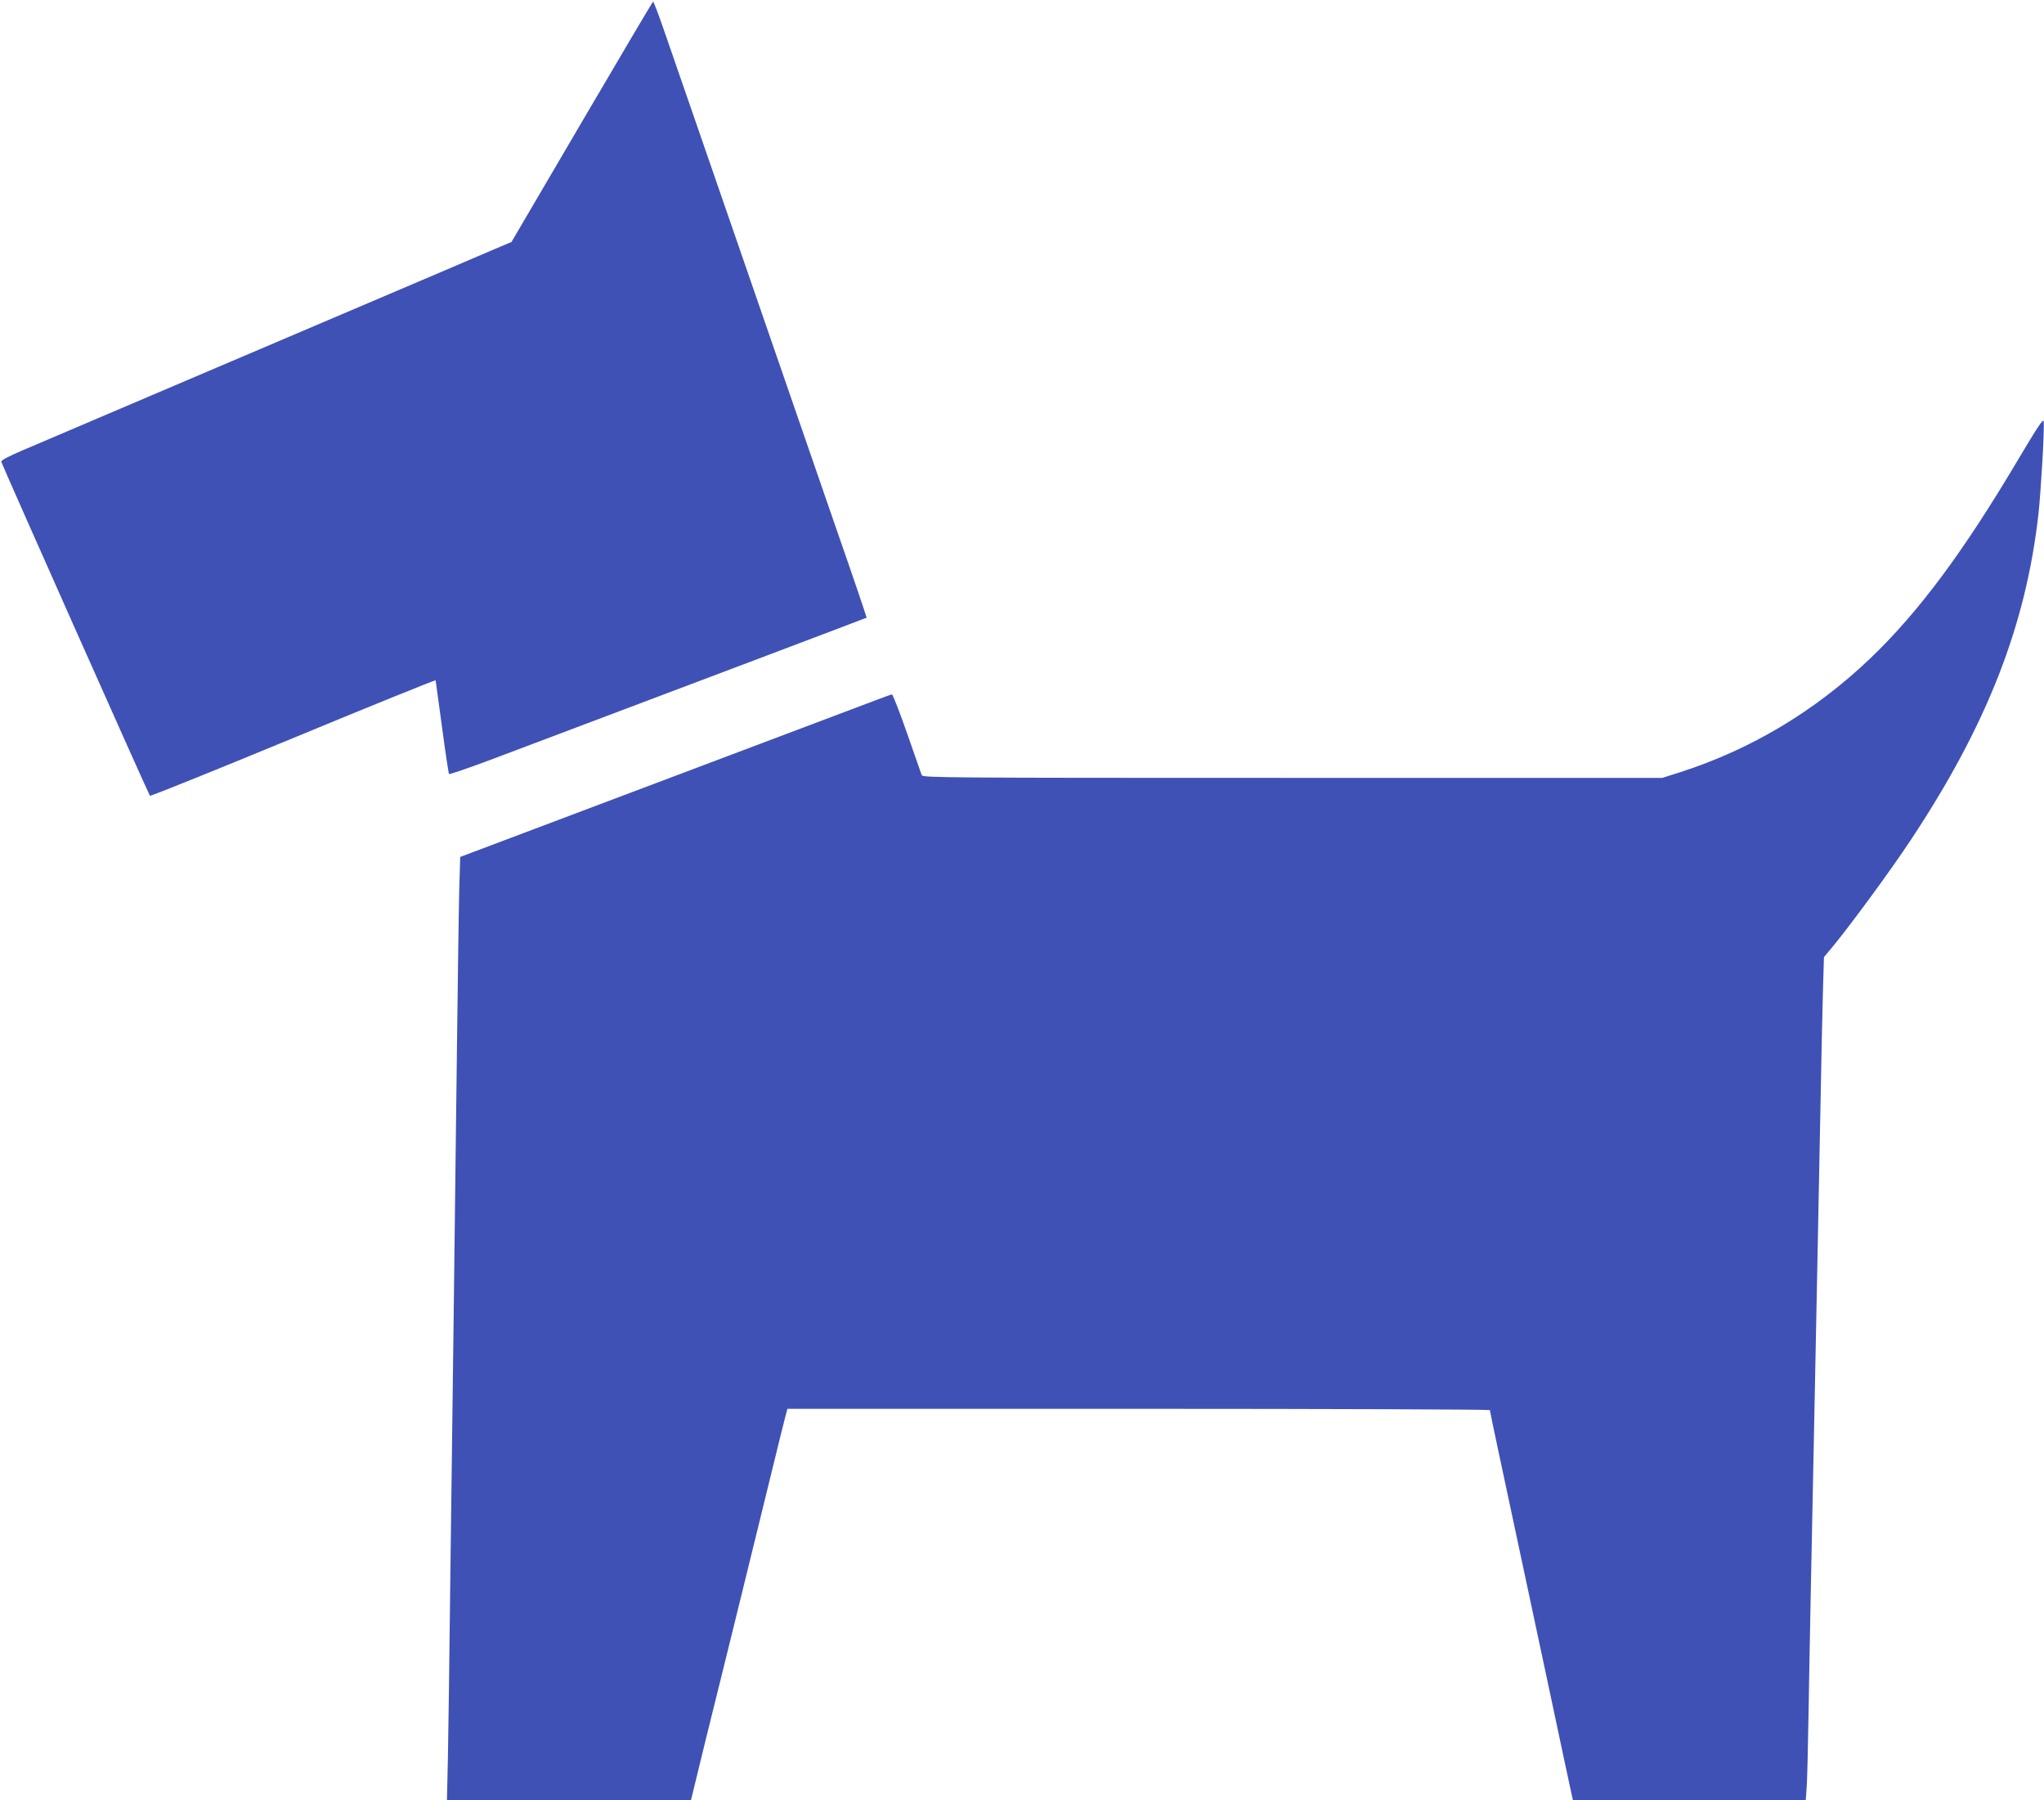
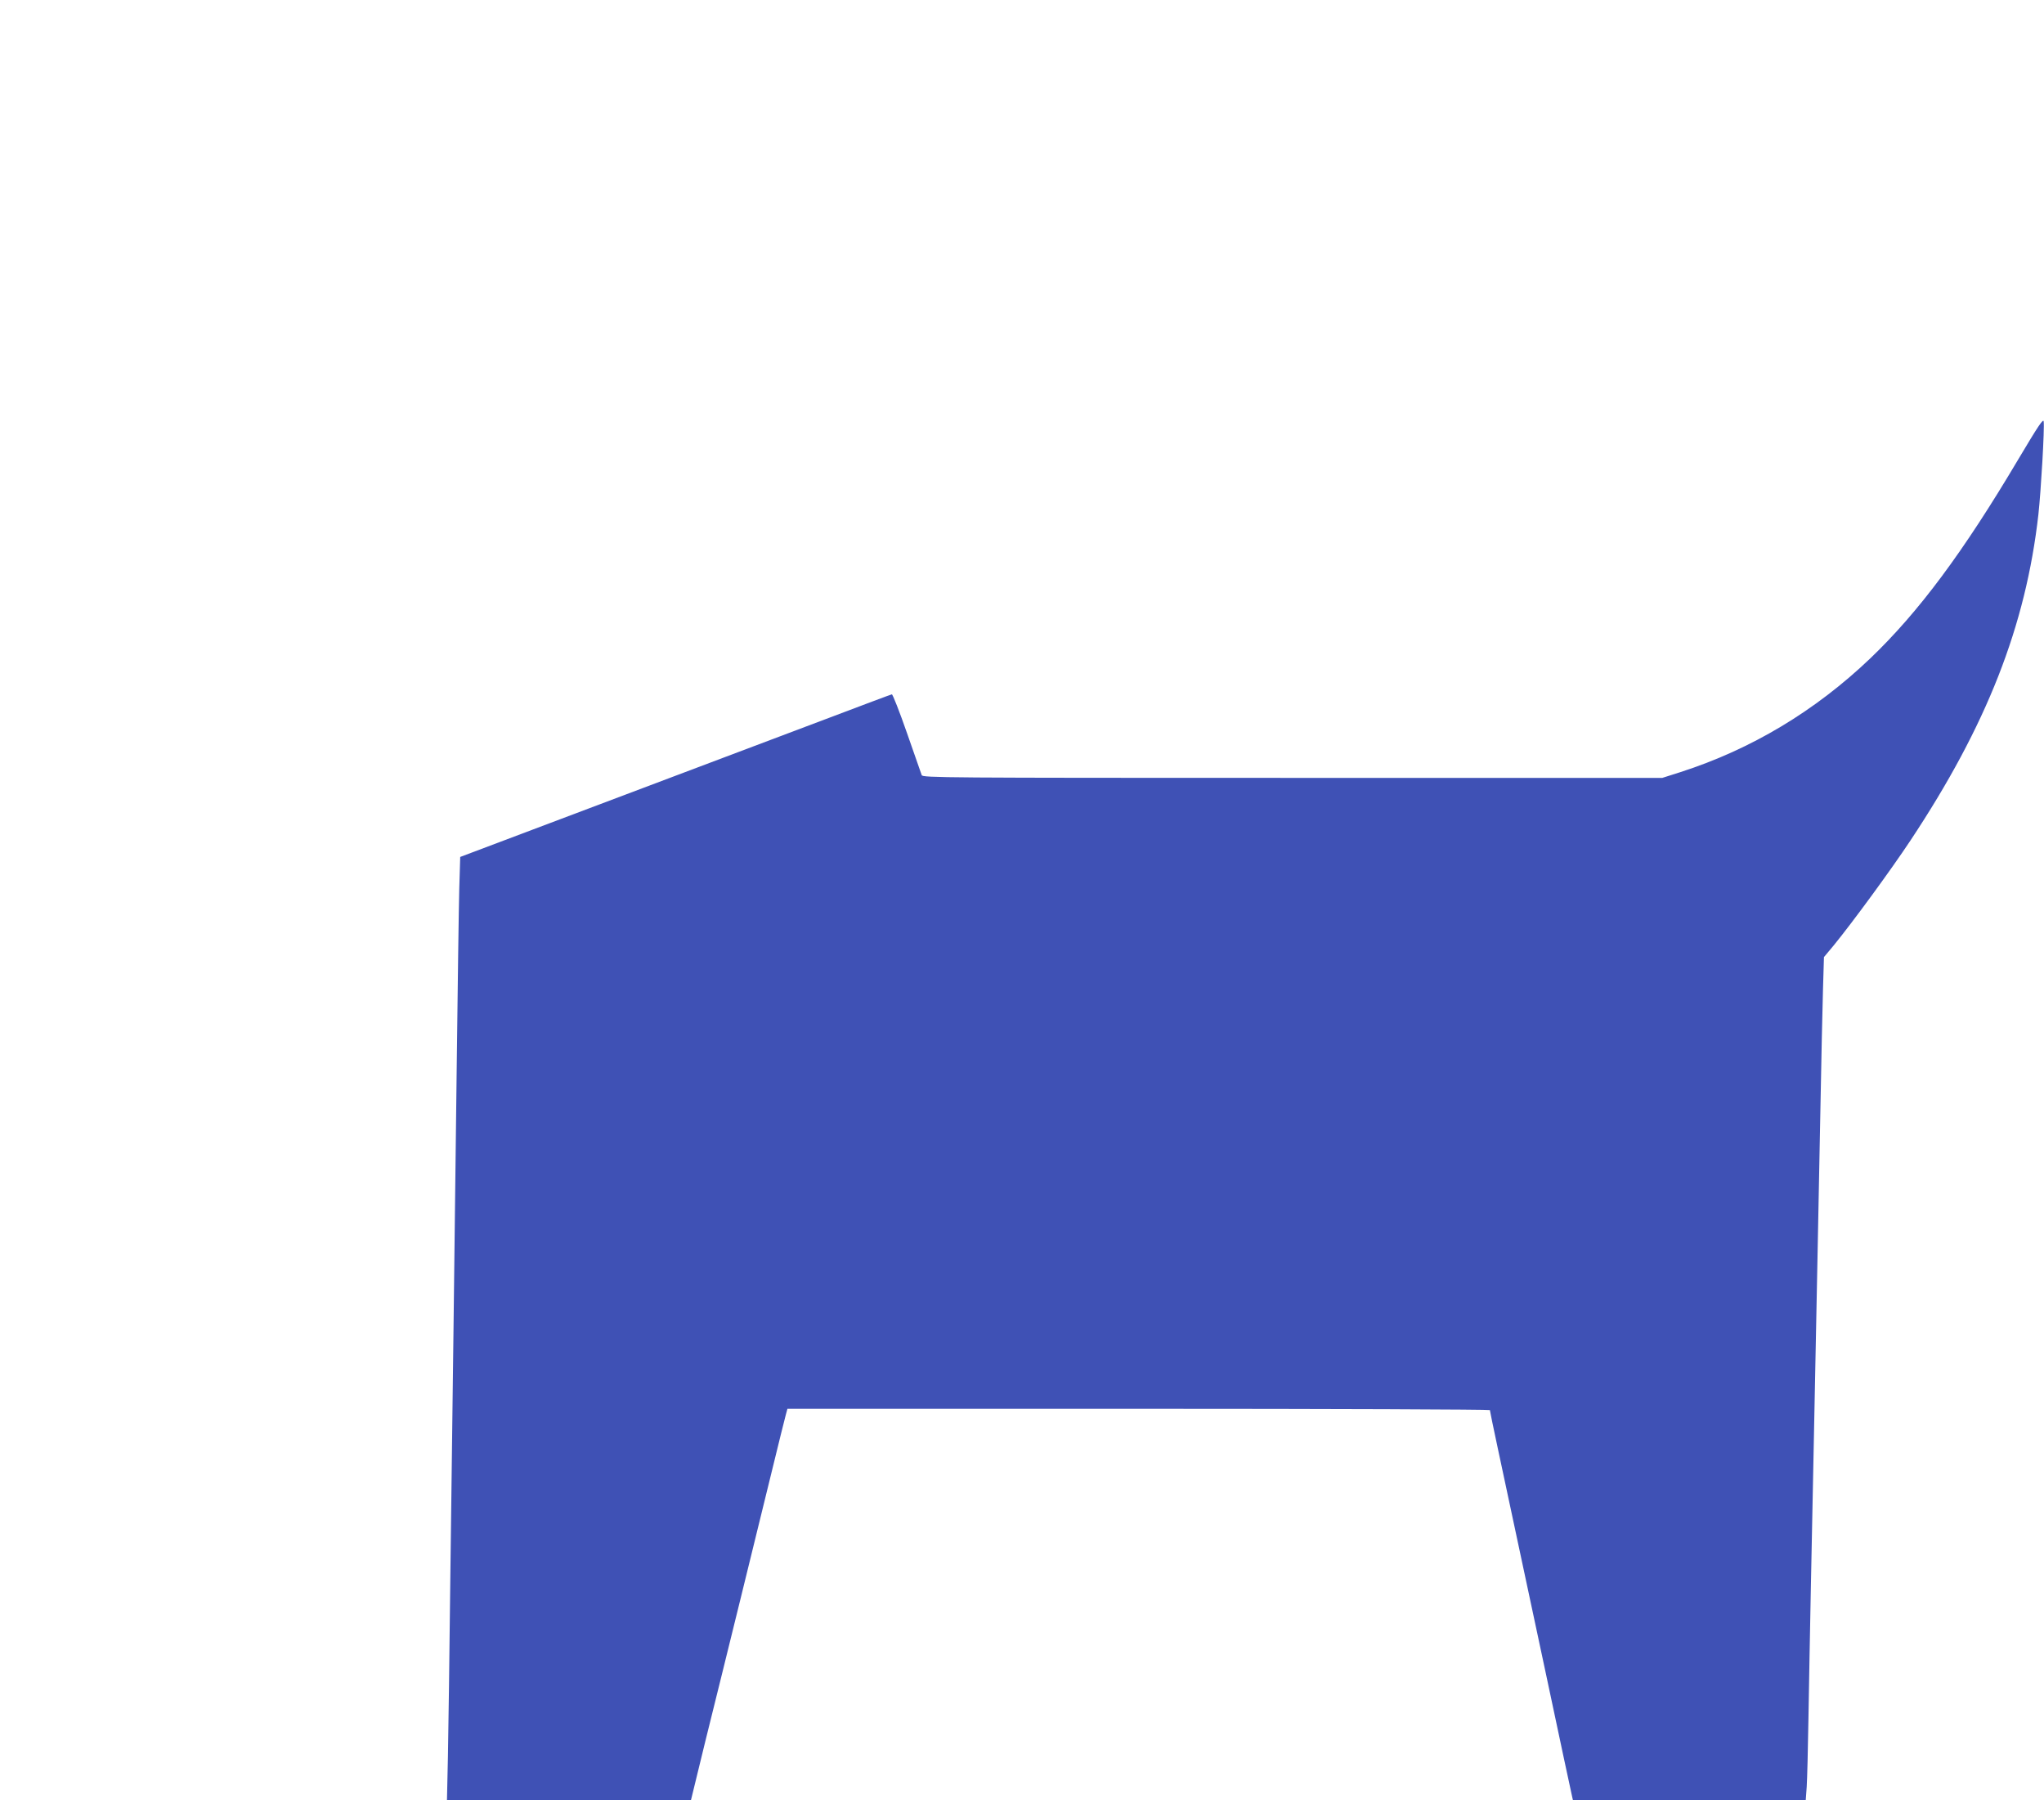
<svg xmlns="http://www.w3.org/2000/svg" version="1.0" width="1280pt" height="1127pt" viewBox="0 0 1280 1127" preserveAspectRatio="xMidYMid meet">
  <g transform="translate(0,1127) scale(0.1,-0.1)" fill="#3f51b5" stroke="none">
-     <path d="M3644 10507 l-441 -752 -109 -46 c-60 -26 -491 -210 -959 -409 -467 -199 -953 -406 -1080 -460 -413 -176 -777 -331 -915 -390 -89 -38 -134 -62 -132 -71 5 -20 923 -2083 931 -2091 3 -4 407 159 896 361 490 203 891 365 893 362 1 -4 19 -136 40 -293 21 -158 41 -290 44 -294 4 -3 123 38 265 91 1300 490 2348 886 2350 888 1 2 -87 262 -197 577 -109 316 -384 1111 -610 1765 -226 655 -437 1263 -468 1353 -31 89 -59 162 -62 162 -3 0 -203 -339 -446 -753z" />
    <path d="M12640 8396 c-347 -585 -625 -958 -928 -1248 -346 -330 -745 -569 -1189 -712 l-113 -36 -2315 0 c-2190 0 -2316 1 -2323 17 -4 10 -45 128 -92 263 -47 135 -90 244 -95 243 -6 -1 -179 -66 -385 -144 -378 -142 -1472 -555 -2021 -762 l-297 -112 -6 -200 c-3 -110 -10 -614 -16 -1120 -6 -506 -15 -1242 -20 -1635 -5 -393 -14 -1095 -20 -1560 -5 -465 -12 -968 -15 -1117 l-6 -273 764 0 764 0 91 373 c51 204 149 602 218 882 69 281 159 647 200 815 41 168 79 322 85 343 l10 37 2199 0 c1210 0 2200 -4 2200 -8 0 -4 22 -111 49 -237 68 -318 170 -797 301 -1410 99 -466 150 -706 165 -773 l5 -22 729 0 729 0 6 83 c3 45 8 240 11 432 3 193 10 559 15 815 5 256 14 699 20 985 6 286 15 736 20 1000 5 264 14 723 20 1020 5 297 13 631 16 741 l6 202 61 73 c120 147 358 472 480 656 478 720 723 1344 802 2043 16 146 39 539 33 581 -2 21 -33 -25 -158 -235z" />
  </g>
</svg>